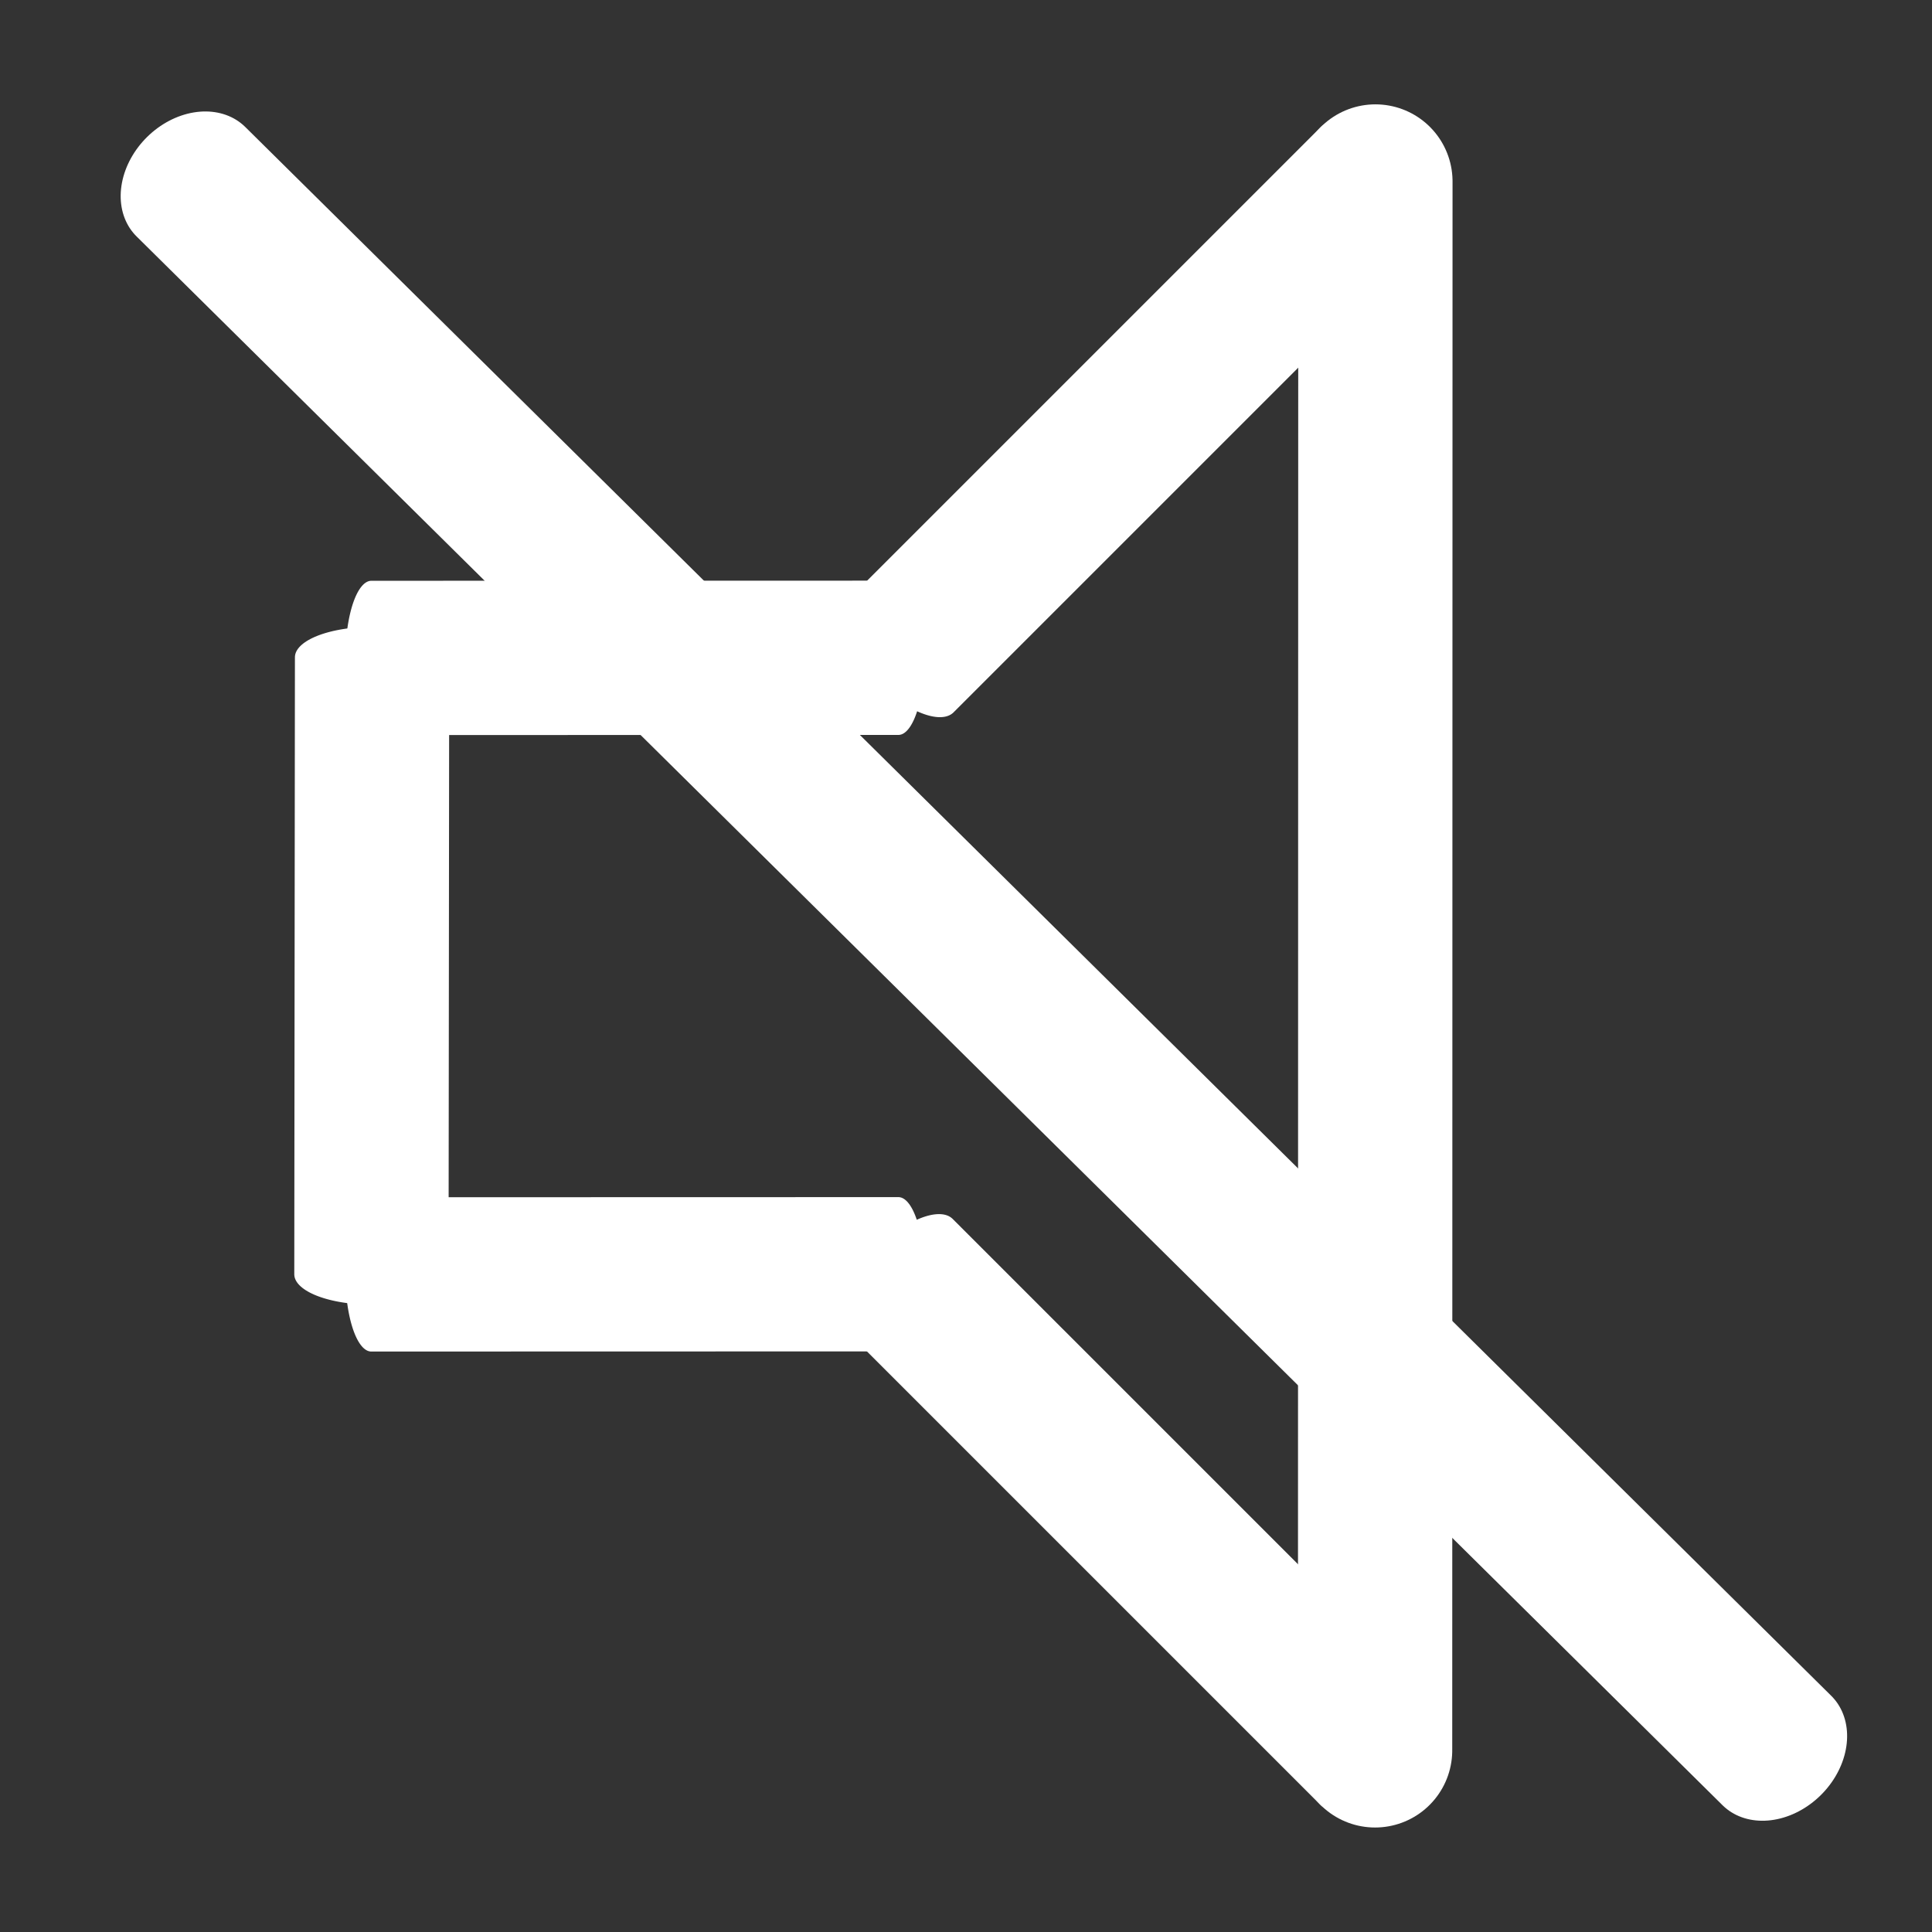
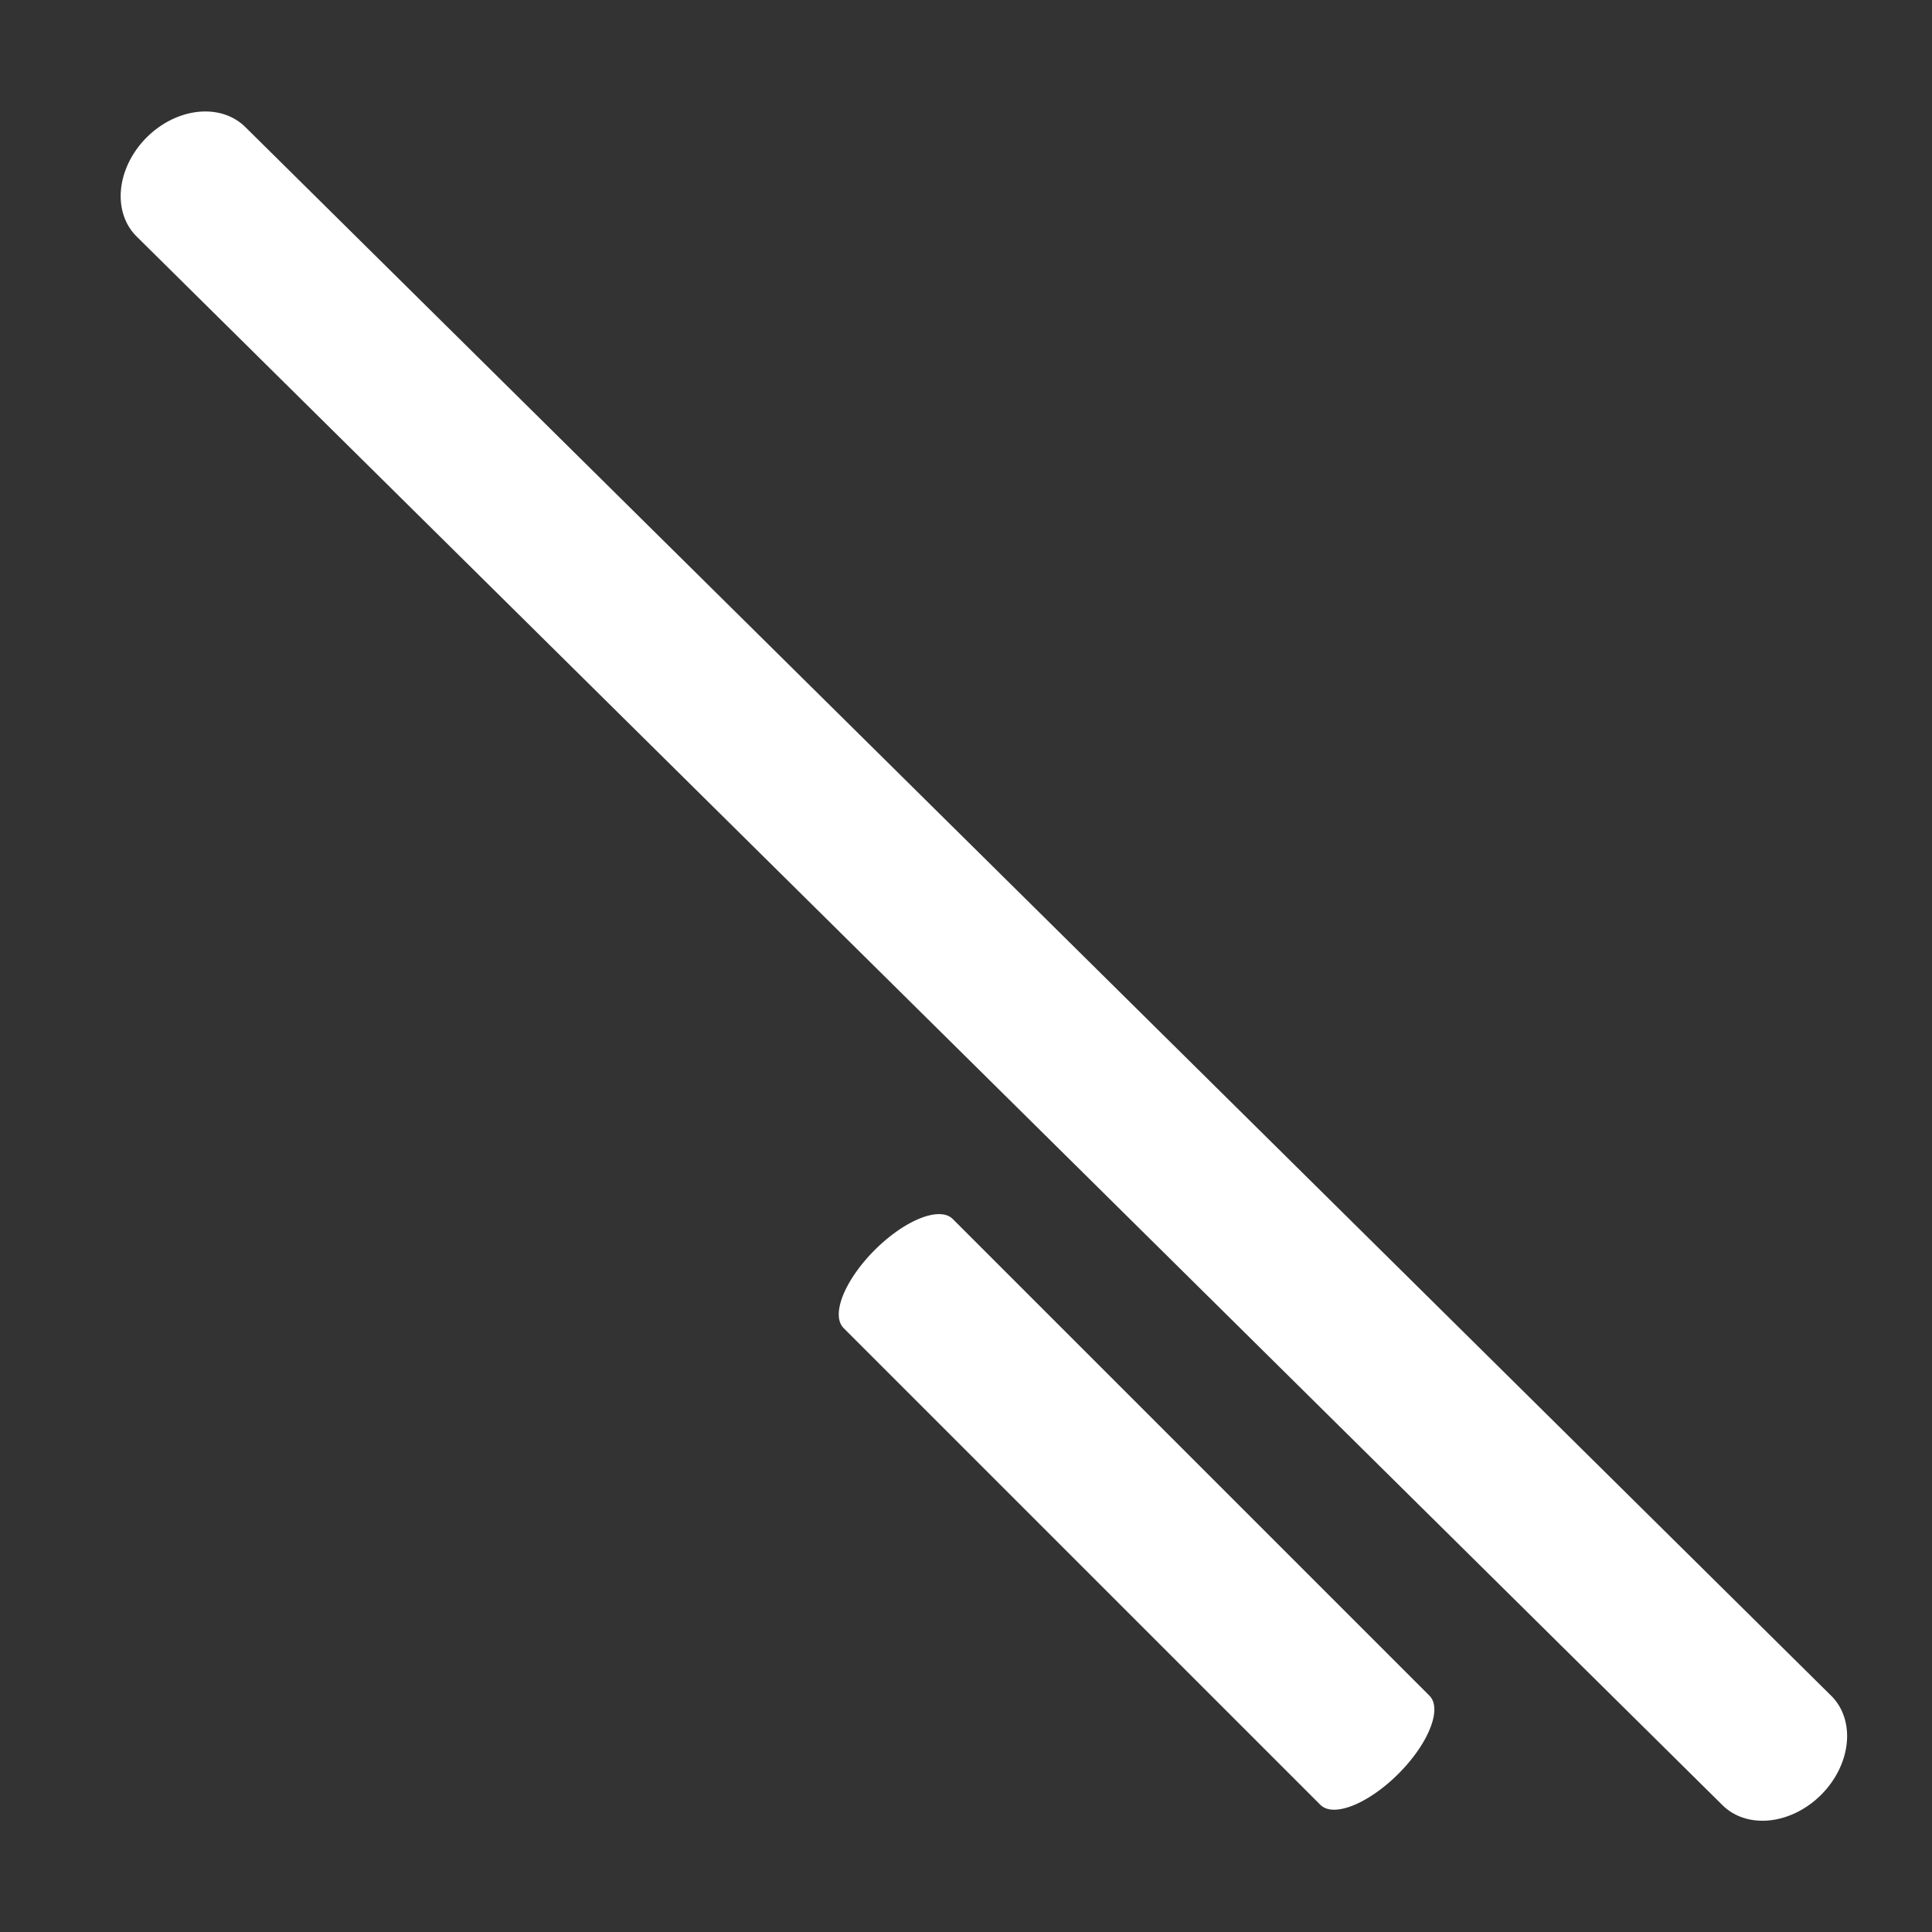
<svg xmlns="http://www.w3.org/2000/svg" width="100%" height="100%" viewBox="0 0 1002 1002" version="1.1" xml:space="preserve" style="fill-rule:evenodd;clip-rule:evenodd;stroke-linecap:round;stroke-linejoin:round;stroke-miterlimit:1.5;">
  <rect x="0" y="0" width="1002" height="1002" fill="#333333" stroke="none" />
  <g transform="matrix(-0.906,-0.094,0.094,0.906,907.758,94.242)">
    <g transform="matrix(-1.116,-0.116,0.116,1.116,1002,2.16613e-05)">
      <rect x="0" y="0" width="1002" height="1002" style="fill:none;" />
    </g>
    <g transform="matrix(-0.116,-1.116,-1.116,-0.116,427.398,1046.37)">
-       <path d="M94.242,94.242L907.758,94.242" style="fill:none;stroke:white;stroke-width:80px;" />
-     </g>
+       </g>
    <g transform="matrix(-0.046,-0.439,-1.116,-0.116,973.018,767.333)">
-       <path d="M94.242,94.242L907.758,94.242" style="fill:none;stroke:white;stroke-width:80px;" />
-     </g>
+       </g>
    <g transform="matrix(-0.375,-0.039,0.116,1.116,850.986,256.862)">
-       <path d="M94.242,94.242L907.758,94.242" style="fill:none;stroke:white;stroke-width:80px;" />
-     </g>
+       </g>
    <g transform="matrix(-0.374,-0.374,-0.707,0.707,623.06,295.24)">
-       <path d="M94.242,94.242L907.758,94.242" style="fill:none;stroke:white;stroke-width:80px;" />
-     </g>
+       </g>
    <g transform="matrix(0.304,-0.304,-0.871,-0.871,364.797,1040.98)">
      <path d="M94.242,94.242L907.758,94.242" style="fill:none;stroke:white;stroke-width:80px;" />
    </g>
    <g transform="matrix(-0.375,-0.039,0.116,1.116,888.023,613.601)">
-       <path d="M94.242,94.242L907.758,94.242" style="fill:none;stroke:white;stroke-width:80px;" />
-     </g>
+       </g>
  </g>
  <g transform="matrix(0.906,-0.094,-0.094,0.906,94.242,94.242)">
    <path d="M5.329,0.553L1017.26,1003.58" style="fill:none;stroke:white;stroke-width:80px;" />
  </g>
</svg>